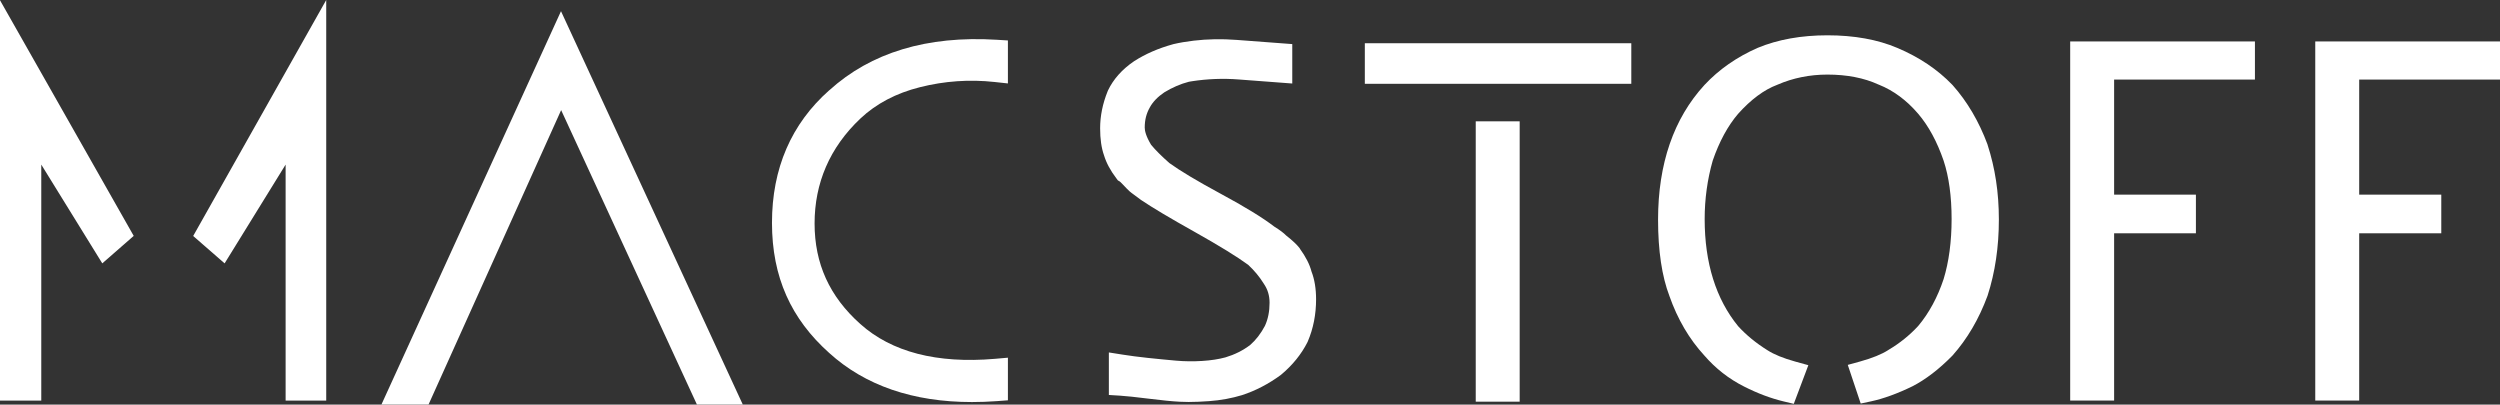
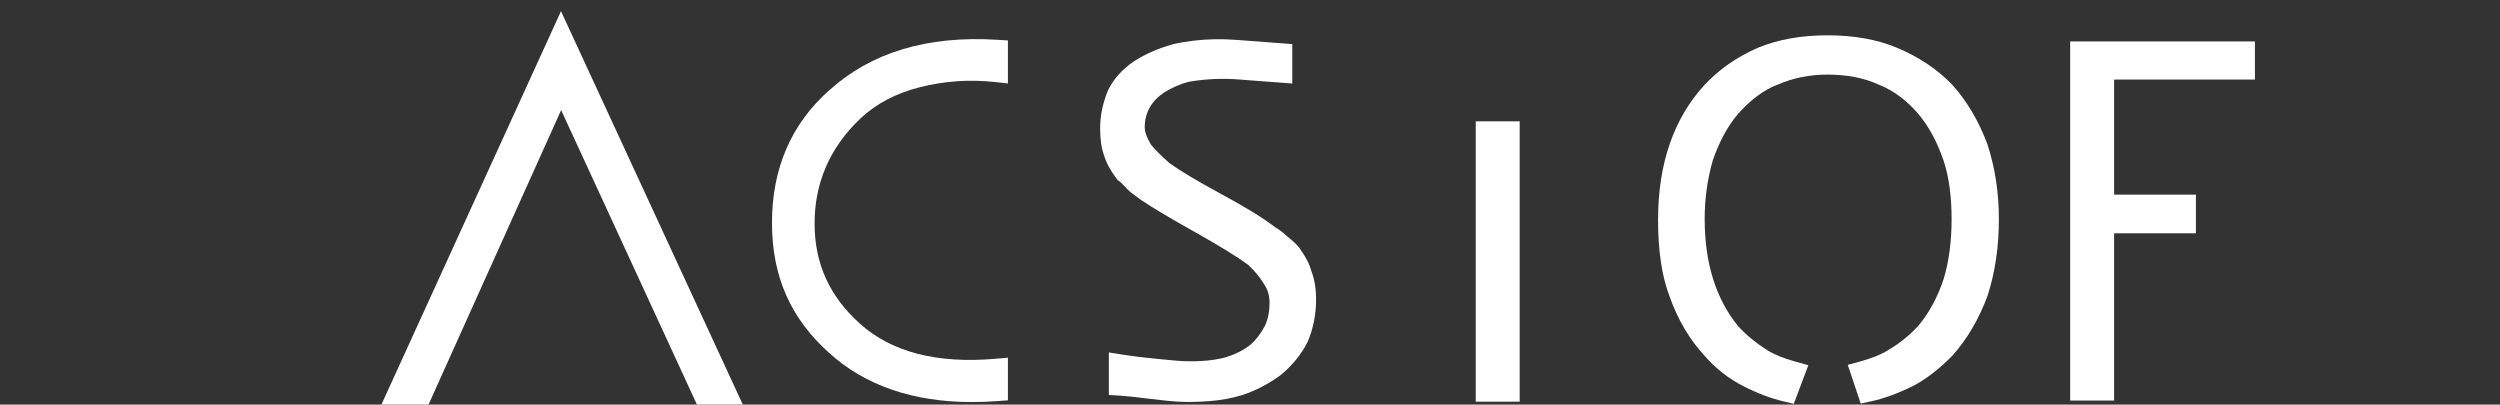
<svg xmlns="http://www.w3.org/2000/svg" width="173" height="28" viewBox="0 0 173 28" fill="none">
  <rect x="0" y="0" width="173" height="28" fill="#333333" stroke="none" />
-   <path d="M0 27.72H2.856V11.39L7.078 18.225L9.253 16.324L0 0.016V27.72Z" fill="white" />
-   <path d="M15.543 18.225L19.765 11.39V27.72H22.575V0L13.368 16.33L15.543 18.225Z" fill="white" />
  <path d="M26.395 27.994H29.655L38.831 7.62L48.227 27.994H51.401L38.821 0.774L26.395 27.994Z" fill="white" />
  <path d="M57.387 6.243C54.757 8.57 53.421 11.656 53.421 15.421C53.421 19.186 54.752 22.072 57.377 24.421C59.864 26.68 63.186 27.822 67.265 27.822C67.818 27.822 68.391 27.801 68.974 27.759L69.747 27.701V24.752L68.846 24.831C64.839 25.174 61.702 24.363 59.532 22.419C57.403 20.518 56.369 18.244 56.369 15.463C56.369 12.683 57.408 10.213 59.547 8.196C60.632 7.175 62.019 6.443 63.667 6.032C65.361 5.605 67.096 5.484 68.831 5.674L69.747 5.774V2.799L68.964 2.751C64.158 2.456 60.264 3.636 57.387 6.248" fill="white" />
  <path d="M89.947 17.185L89.927 17.164C89.737 16.921 89.436 16.637 89.006 16.3C88.826 16.116 88.56 15.916 88.177 15.679C87.368 15.057 86.145 14.309 84.445 13.393C82.838 12.524 81.651 11.813 80.919 11.282C80.382 10.808 79.957 10.386 79.655 10.018C79.292 9.417 79.215 9.038 79.215 8.828C79.215 8.301 79.328 7.853 79.568 7.432C79.773 7.053 80.111 6.7 80.571 6.39C81.124 6.053 81.697 5.805 82.27 5.658L82.49 5.621C83.555 5.457 84.645 5.415 85.73 5.5L89.425 5.779V3.051L85.566 2.761C84.543 2.682 83.545 2.703 82.603 2.814C82.112 2.872 81.636 2.951 81.191 3.056L81.155 3.067C80.162 3.341 79.266 3.73 78.478 4.236C77.649 4.799 77.045 5.479 76.671 6.263L76.651 6.311C76.303 7.169 76.129 8.033 76.129 8.875C76.129 9.618 76.216 10.234 76.4 10.755C76.559 11.276 76.84 11.803 77.27 12.366L77.357 12.482L77.49 12.561C77.49 12.561 77.557 12.609 77.716 12.782C77.9 12.982 78.048 13.13 78.156 13.23C78.202 13.272 78.232 13.304 78.964 13.841L78.99 13.857C79.722 14.352 80.935 15.078 82.705 16.068C84.374 17.006 85.607 17.764 86.375 18.327C86.79 18.712 87.148 19.138 87.439 19.607L87.455 19.633C87.726 20.023 87.854 20.455 87.854 20.955C87.854 21.545 87.747 22.087 87.532 22.551C87.25 23.082 86.907 23.53 86.513 23.872C86.017 24.252 85.433 24.541 84.799 24.731C84.333 24.857 83.79 24.941 83.186 24.978C82.588 25.015 81.979 25.01 81.38 24.957C80.755 24.899 80.111 24.841 79.44 24.768C78.785 24.699 78.197 24.62 77.695 24.541L76.733 24.389V27.332L77.511 27.38C77.92 27.406 78.58 27.474 79.461 27.585C80.392 27.701 81.109 27.774 81.656 27.801C81.841 27.811 82.04 27.817 82.255 27.817C82.675 27.817 83.151 27.796 83.668 27.759C84.476 27.701 85.239 27.558 85.95 27.343C86.887 27.037 87.782 26.569 88.617 25.958L88.657 25.926C89.451 25.263 90.06 24.504 90.48 23.672L90.5 23.625C90.884 22.73 91.073 21.75 91.073 20.708C91.073 19.976 90.966 19.333 90.756 18.791C90.628 18.296 90.362 17.774 89.942 17.195" fill="white" />
  <path d="M105.161 8.396H102.121V27.796H105.161V8.396Z" fill="white" />
-   <path d="M112.886 2.992H94.446V5.799H112.886V2.992Z" fill="white" />
  <path d="M137.539 10.005C136.95 8.42 136.141 7.035 135.123 5.893L135.097 5.866C134.074 4.802 132.789 3.944 131.284 3.312C129.933 2.738 128.311 2.443 126.463 2.443C124.647 2.443 123.029 2.733 121.632 3.312C120.189 3.944 118.95 4.808 117.952 5.877C115.818 8.199 114.738 11.338 114.738 15.203C114.738 17.351 115.004 19.126 115.526 20.49C116.084 22.08 116.898 23.47 117.937 24.597C118.71 25.492 119.631 26.214 120.675 26.74C121.617 27.22 122.543 27.567 123.428 27.778L124.13 27.946L125.138 25.271L124.242 25.024C123.408 24.792 122.758 24.529 122.297 24.229C121.514 23.739 120.839 23.186 120.281 22.575C118.74 20.69 117.963 18.194 117.963 15.161C117.963 13.765 118.152 12.406 118.52 11.116C118.971 9.805 119.559 8.715 120.276 7.878C121.161 6.888 122.067 6.214 122.978 5.871L123.014 5.856C124.068 5.398 125.23 5.161 126.458 5.161C127.804 5.161 128.992 5.392 129.979 5.845L130.02 5.861C131.023 6.261 131.934 6.935 132.733 7.867C133.454 8.71 134.048 9.805 134.499 11.122C134.867 12.238 135.051 13.597 135.051 15.155C135.051 16.719 134.862 18.125 134.499 19.31C134.079 20.574 133.485 21.669 132.738 22.559C132.149 23.196 131.458 23.755 130.691 24.207L130.66 24.229C130.21 24.518 129.56 24.781 128.726 25.013L127.866 25.25L128.761 27.925L129.478 27.773C130.333 27.588 131.295 27.241 132.344 26.73C133.245 26.266 134.171 25.561 135.087 24.629L135.118 24.597C136.136 23.454 136.945 22.07 137.533 20.479L137.544 20.448C138.061 18.847 138.322 17.083 138.322 15.197C138.322 13.312 138.061 11.632 137.544 10.032L137.533 9.995L137.539 10.005Z" fill="white" />
  <path d="M143.257 27.718H146.297V16.144H151.957V13.469H146.297V5.506H156.041V2.868H143.257V27.718Z" fill="white" />
-   <path d="M173 5.506V2.868H160.216V27.718H163.256V16.144H168.937V13.469H163.256V5.506H173Z" fill="white" />
</svg>